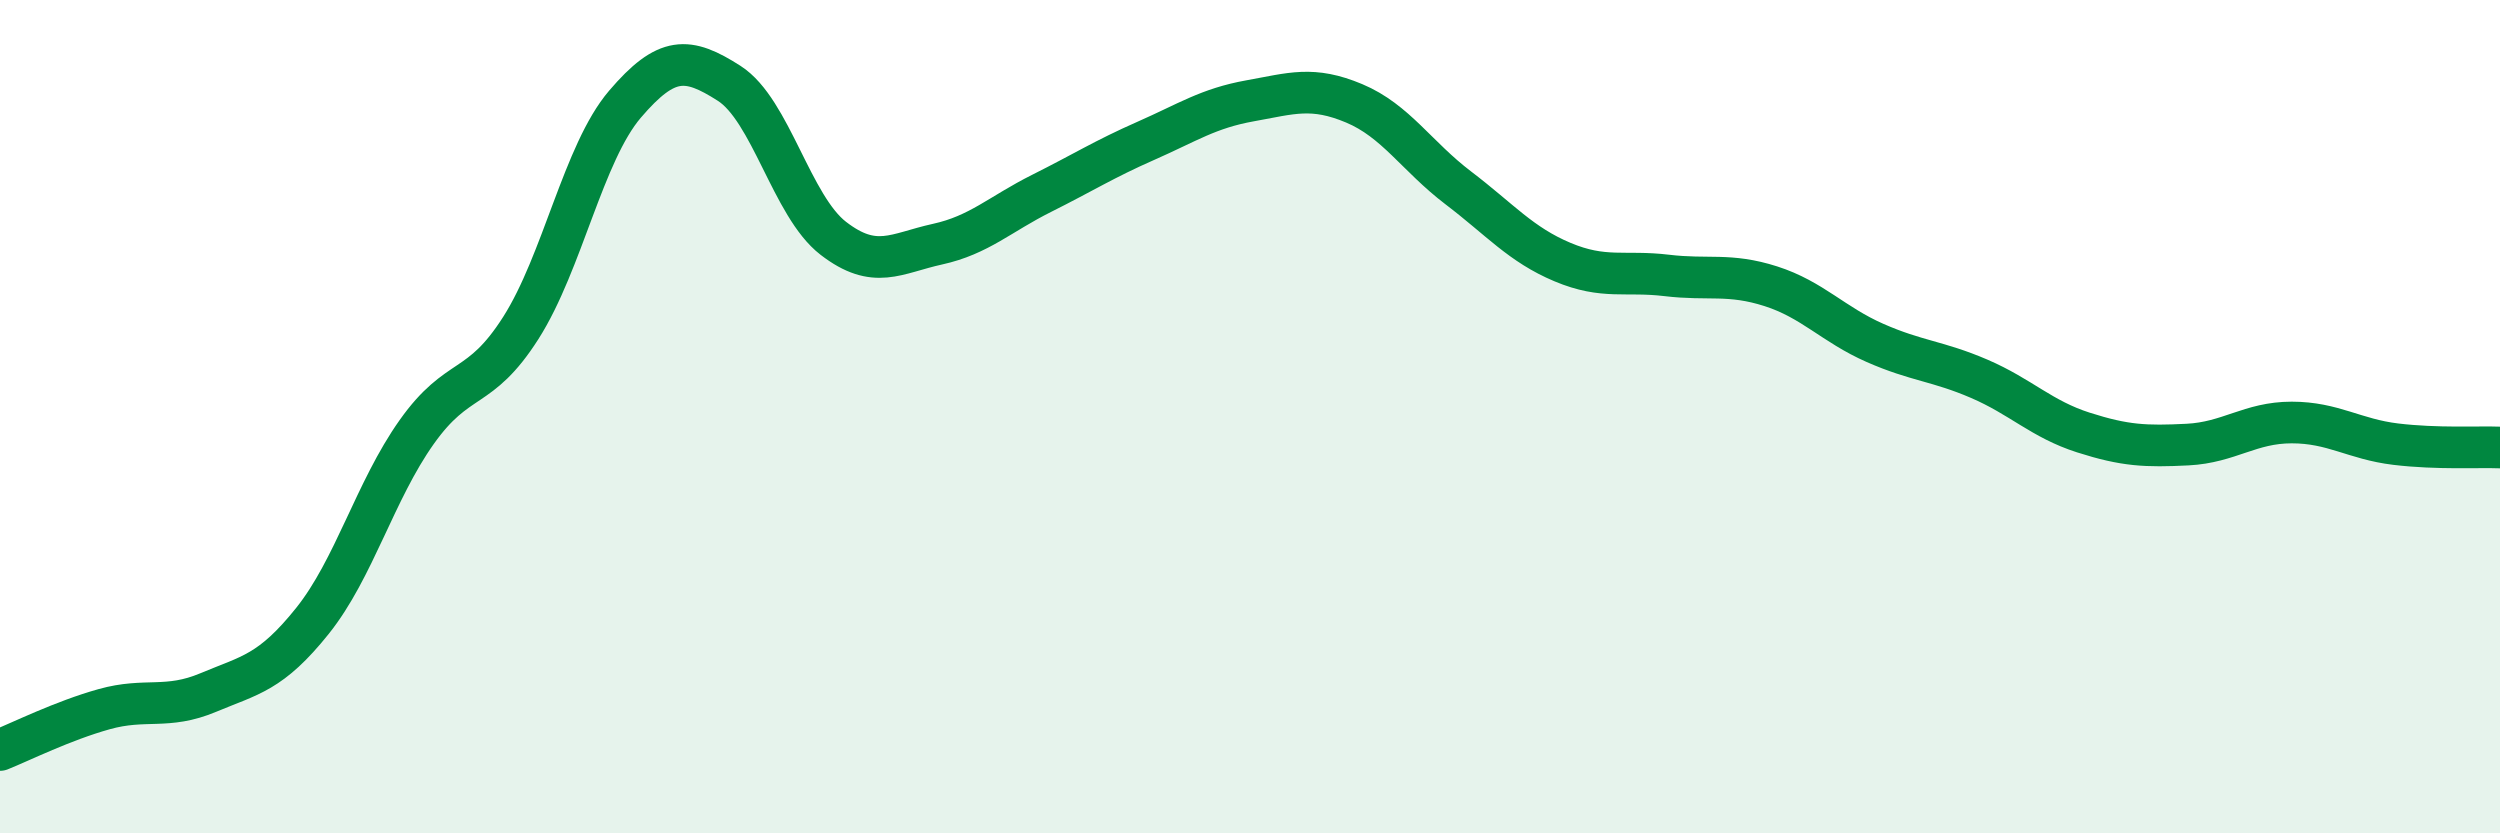
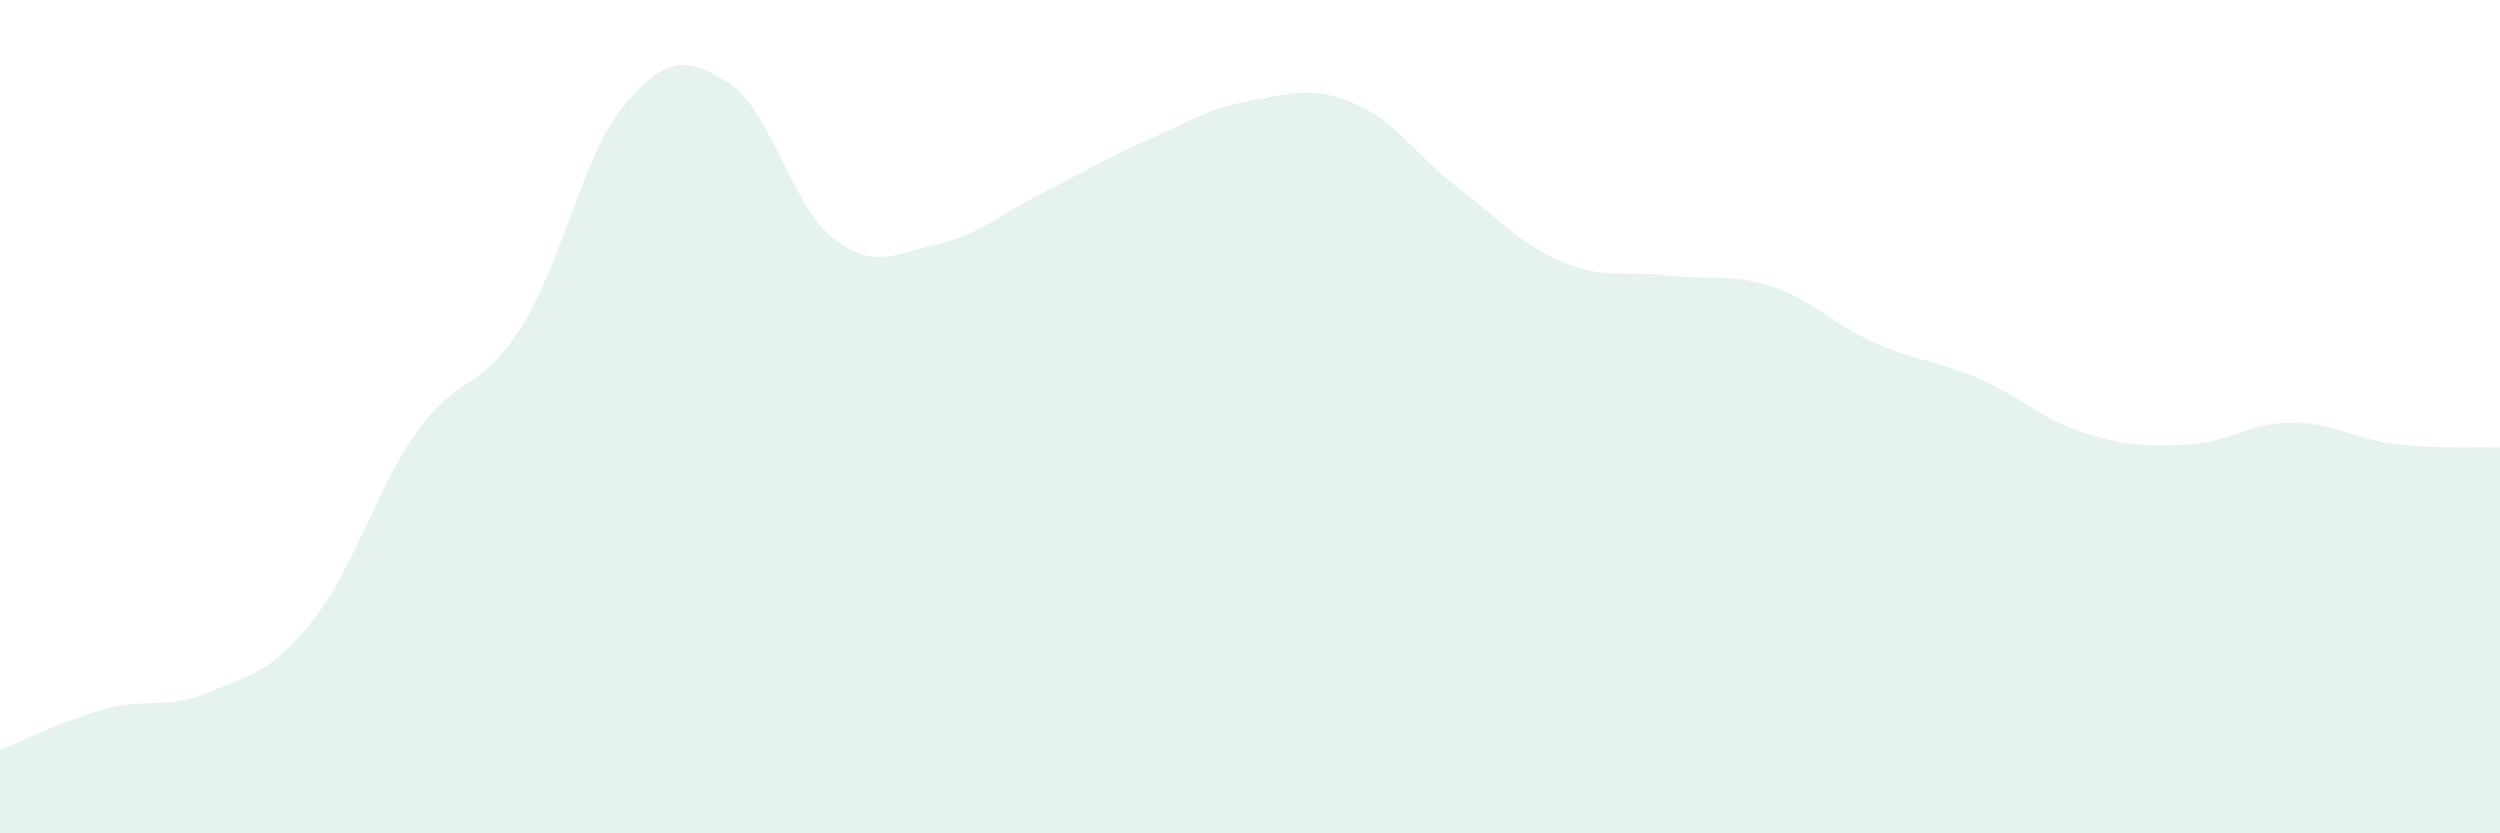
<svg xmlns="http://www.w3.org/2000/svg" width="60" height="20" viewBox="0 0 60 20">
  <path d="M 0,18 C 0.5,17.8 1.5,17.3 2.5,17.02 C 3.5,16.74 4,17.04 5,16.62 C 6,16.2 6.5,16.15 7.5,14.9 C 8.5,13.65 9,11.78 10,10.37 C 11,8.96 11.5,9.44 12.5,7.87 C 13.5,6.3 14,3.67 15,2.5 C 16,1.33 16.5,1.36 17.5,2 C 18.5,2.64 19,4.95 20,5.72 C 21,6.49 21.5,6.08 22.5,5.86 C 23.5,5.64 24,5.14 25,4.64 C 26,4.14 26.5,3.82 27.5,3.38 C 28.5,2.94 29,2.6 30,2.42 C 31,2.24 31.5,2.06 32.5,2.48 C 33.5,2.9 34,3.75 35,4.51 C 36,5.27 36.5,5.87 37.5,6.29 C 38.5,6.71 39,6.49 40,6.61 C 41,6.73 41.5,6.55 42.5,6.87 C 43.5,7.19 44,7.79 45,8.23 C 46,8.67 46.5,8.66 47.5,9.09 C 48.5,9.52 49,10.06 50,10.38 C 51,10.7 51.5,10.72 52.5,10.67 C 53.5,10.62 54,10.14 55,10.14 C 56,10.14 56.5,10.54 57.5,10.66 C 58.5,10.78 59.5,10.72 60,10.74L60 20L0 20Z" fill="#008740" opacity="0.1" stroke-linecap="round" stroke-linejoin="round" />
-   <path d="M 0,18 C 0.5,17.8 1.5,17.3 2.5,17.02 C 3.5,16.74 4,17.04 5,16.62 C 6,16.2 6.5,16.15 7.5,14.9 C 8.5,13.65 9,11.78 10,10.37 C 11,8.96 11.5,9.44 12.5,7.87 C 13.5,6.3 14,3.67 15,2.5 C 16,1.33 16.5,1.36 17.5,2 C 18.5,2.64 19,4.95 20,5.72 C 21,6.49 21.5,6.08 22.5,5.86 C 23.5,5.64 24,5.14 25,4.64 C 26,4.14 26.5,3.82 27.5,3.38 C 28.5,2.94 29,2.6 30,2.42 C 31,2.24 31.5,2.06 32.5,2.48 C 33.5,2.9 34,3.75 35,4.51 C 36,5.27 36.5,5.87 37.5,6.29 C 38.5,6.71 39,6.49 40,6.61 C 41,6.73 41.5,6.55 42.5,6.87 C 43.5,7.19 44,7.79 45,8.23 C 46,8.67 46.5,8.66 47.5,9.09 C 48.5,9.52 49,10.06 50,10.38 C 51,10.7 51.5,10.72 52.5,10.67 C 53.5,10.62 54,10.14 55,10.14 C 56,10.14 56.5,10.54 57.5,10.66 C 58.5,10.78 59.5,10.72 60,10.74" stroke="#008740" stroke-width="1" fill="none" stroke-linecap="round" stroke-linejoin="round" />
</svg>